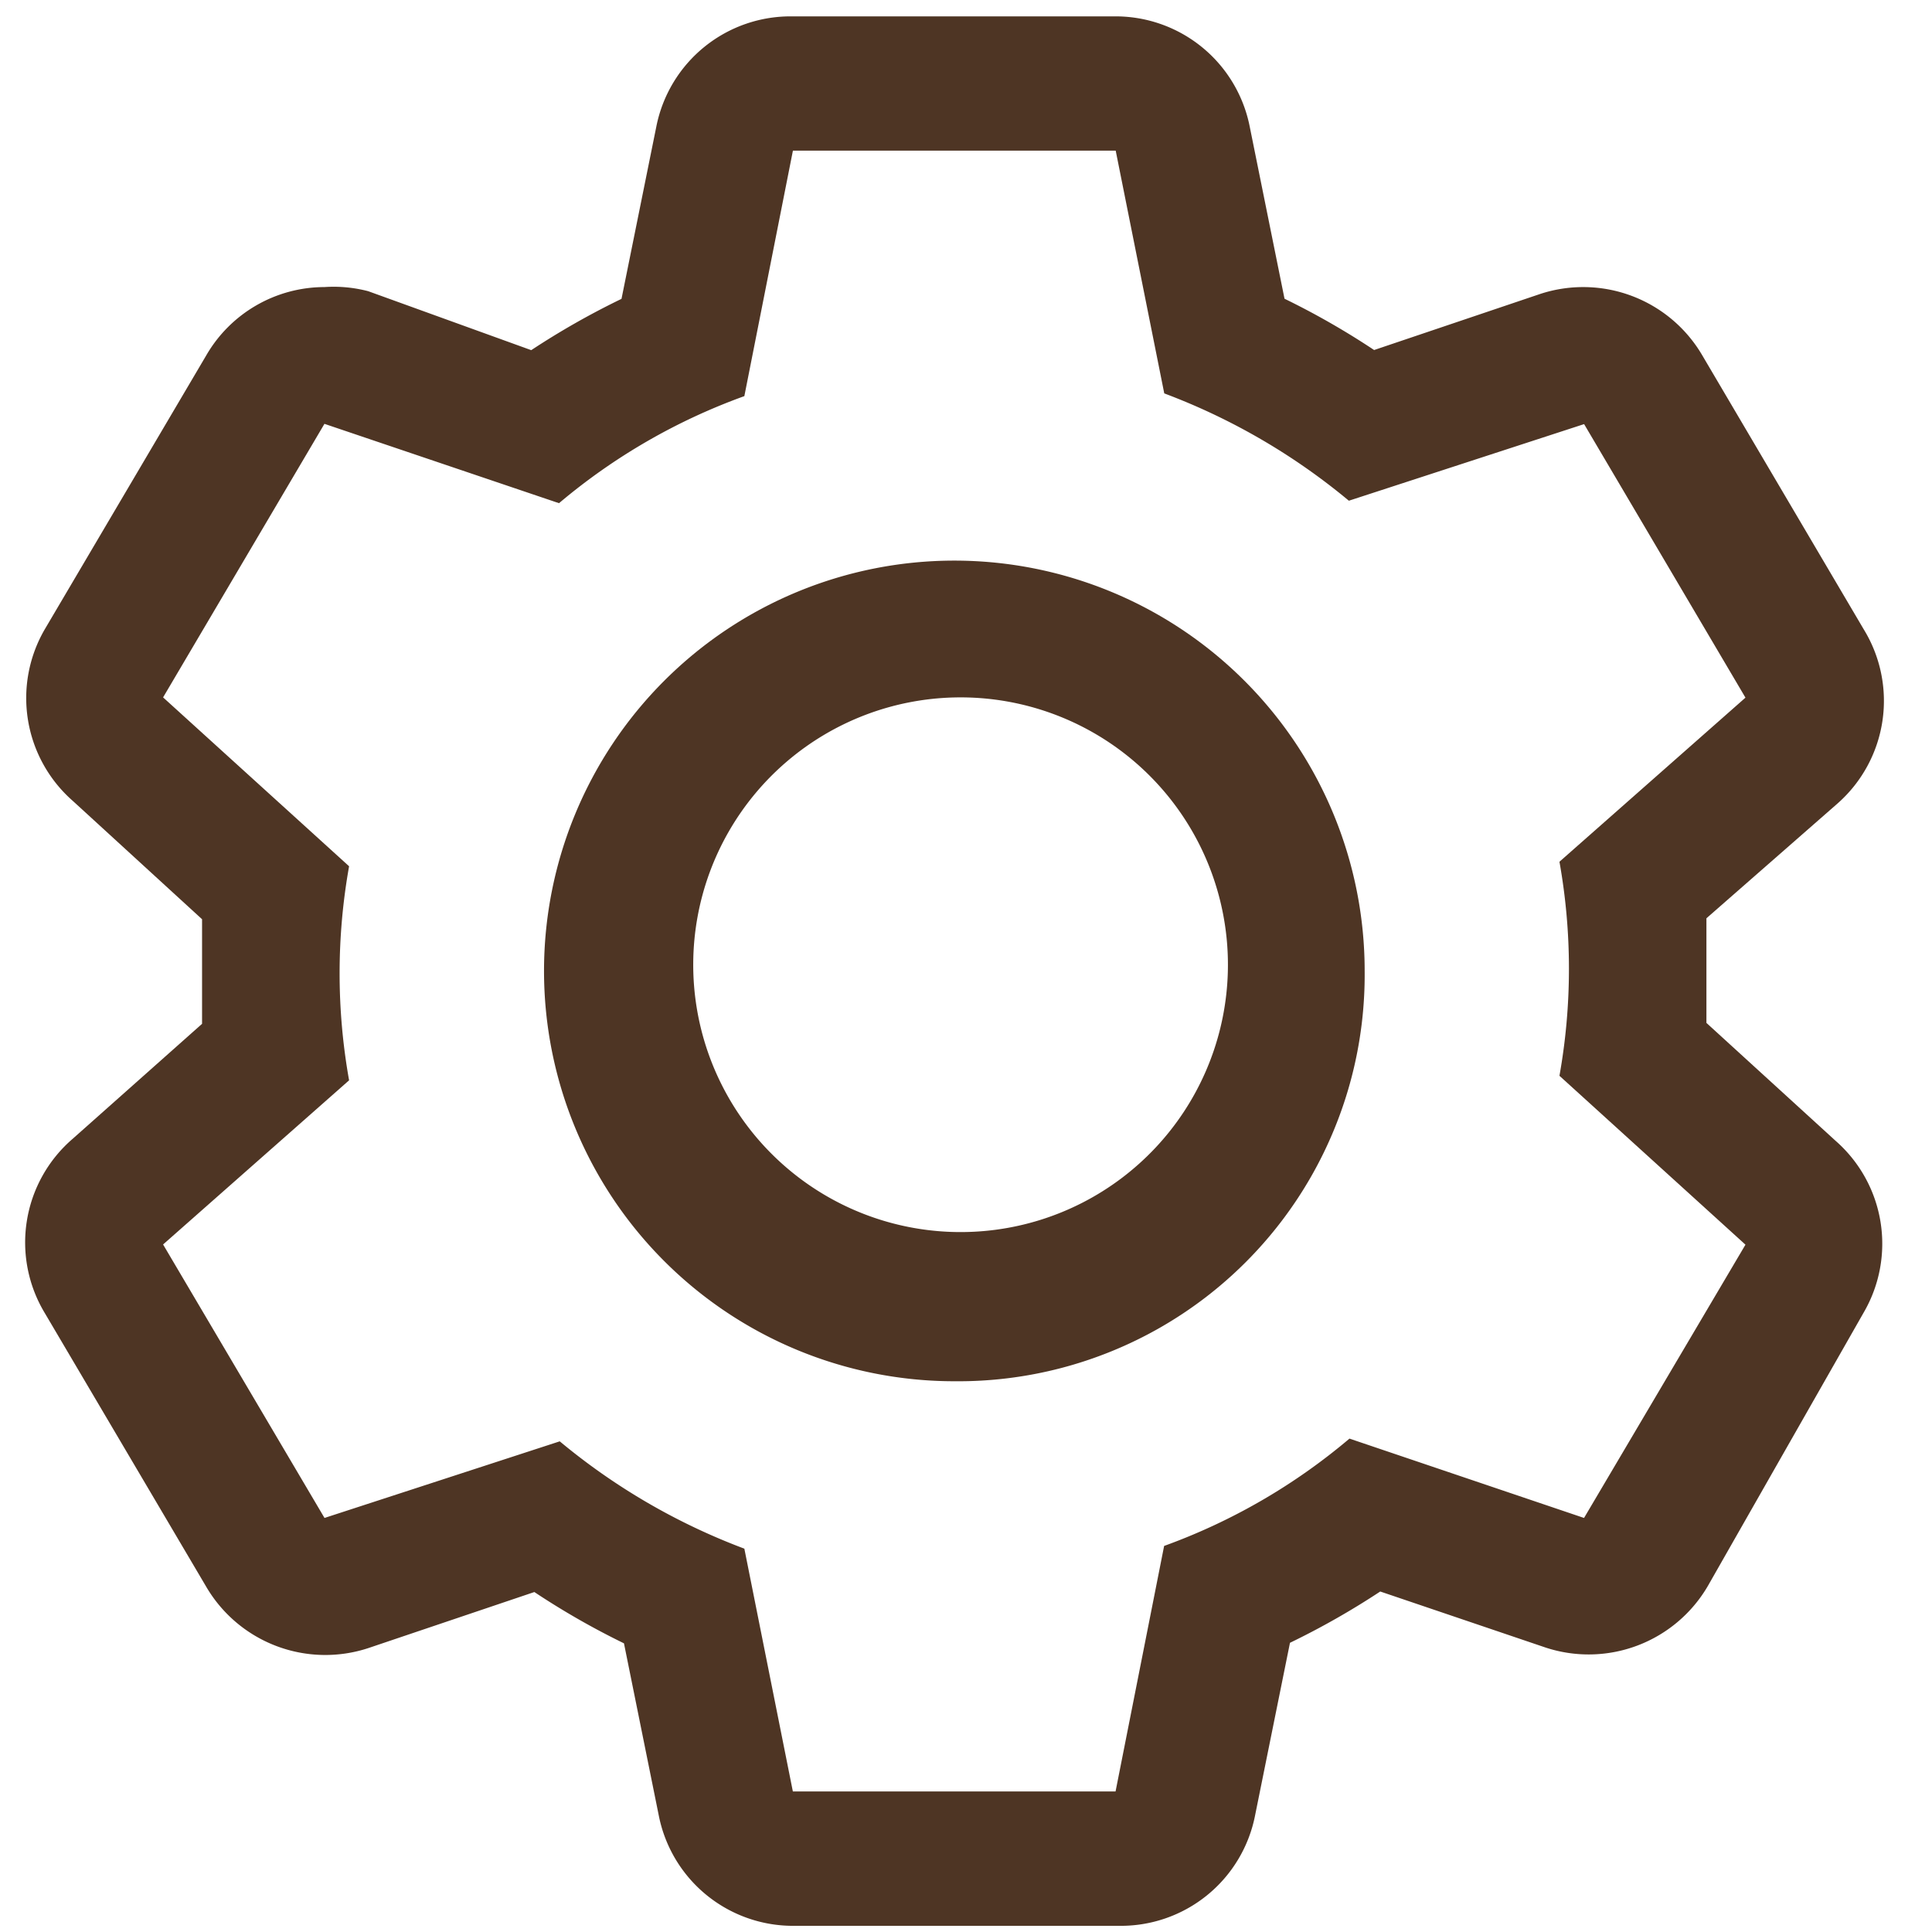
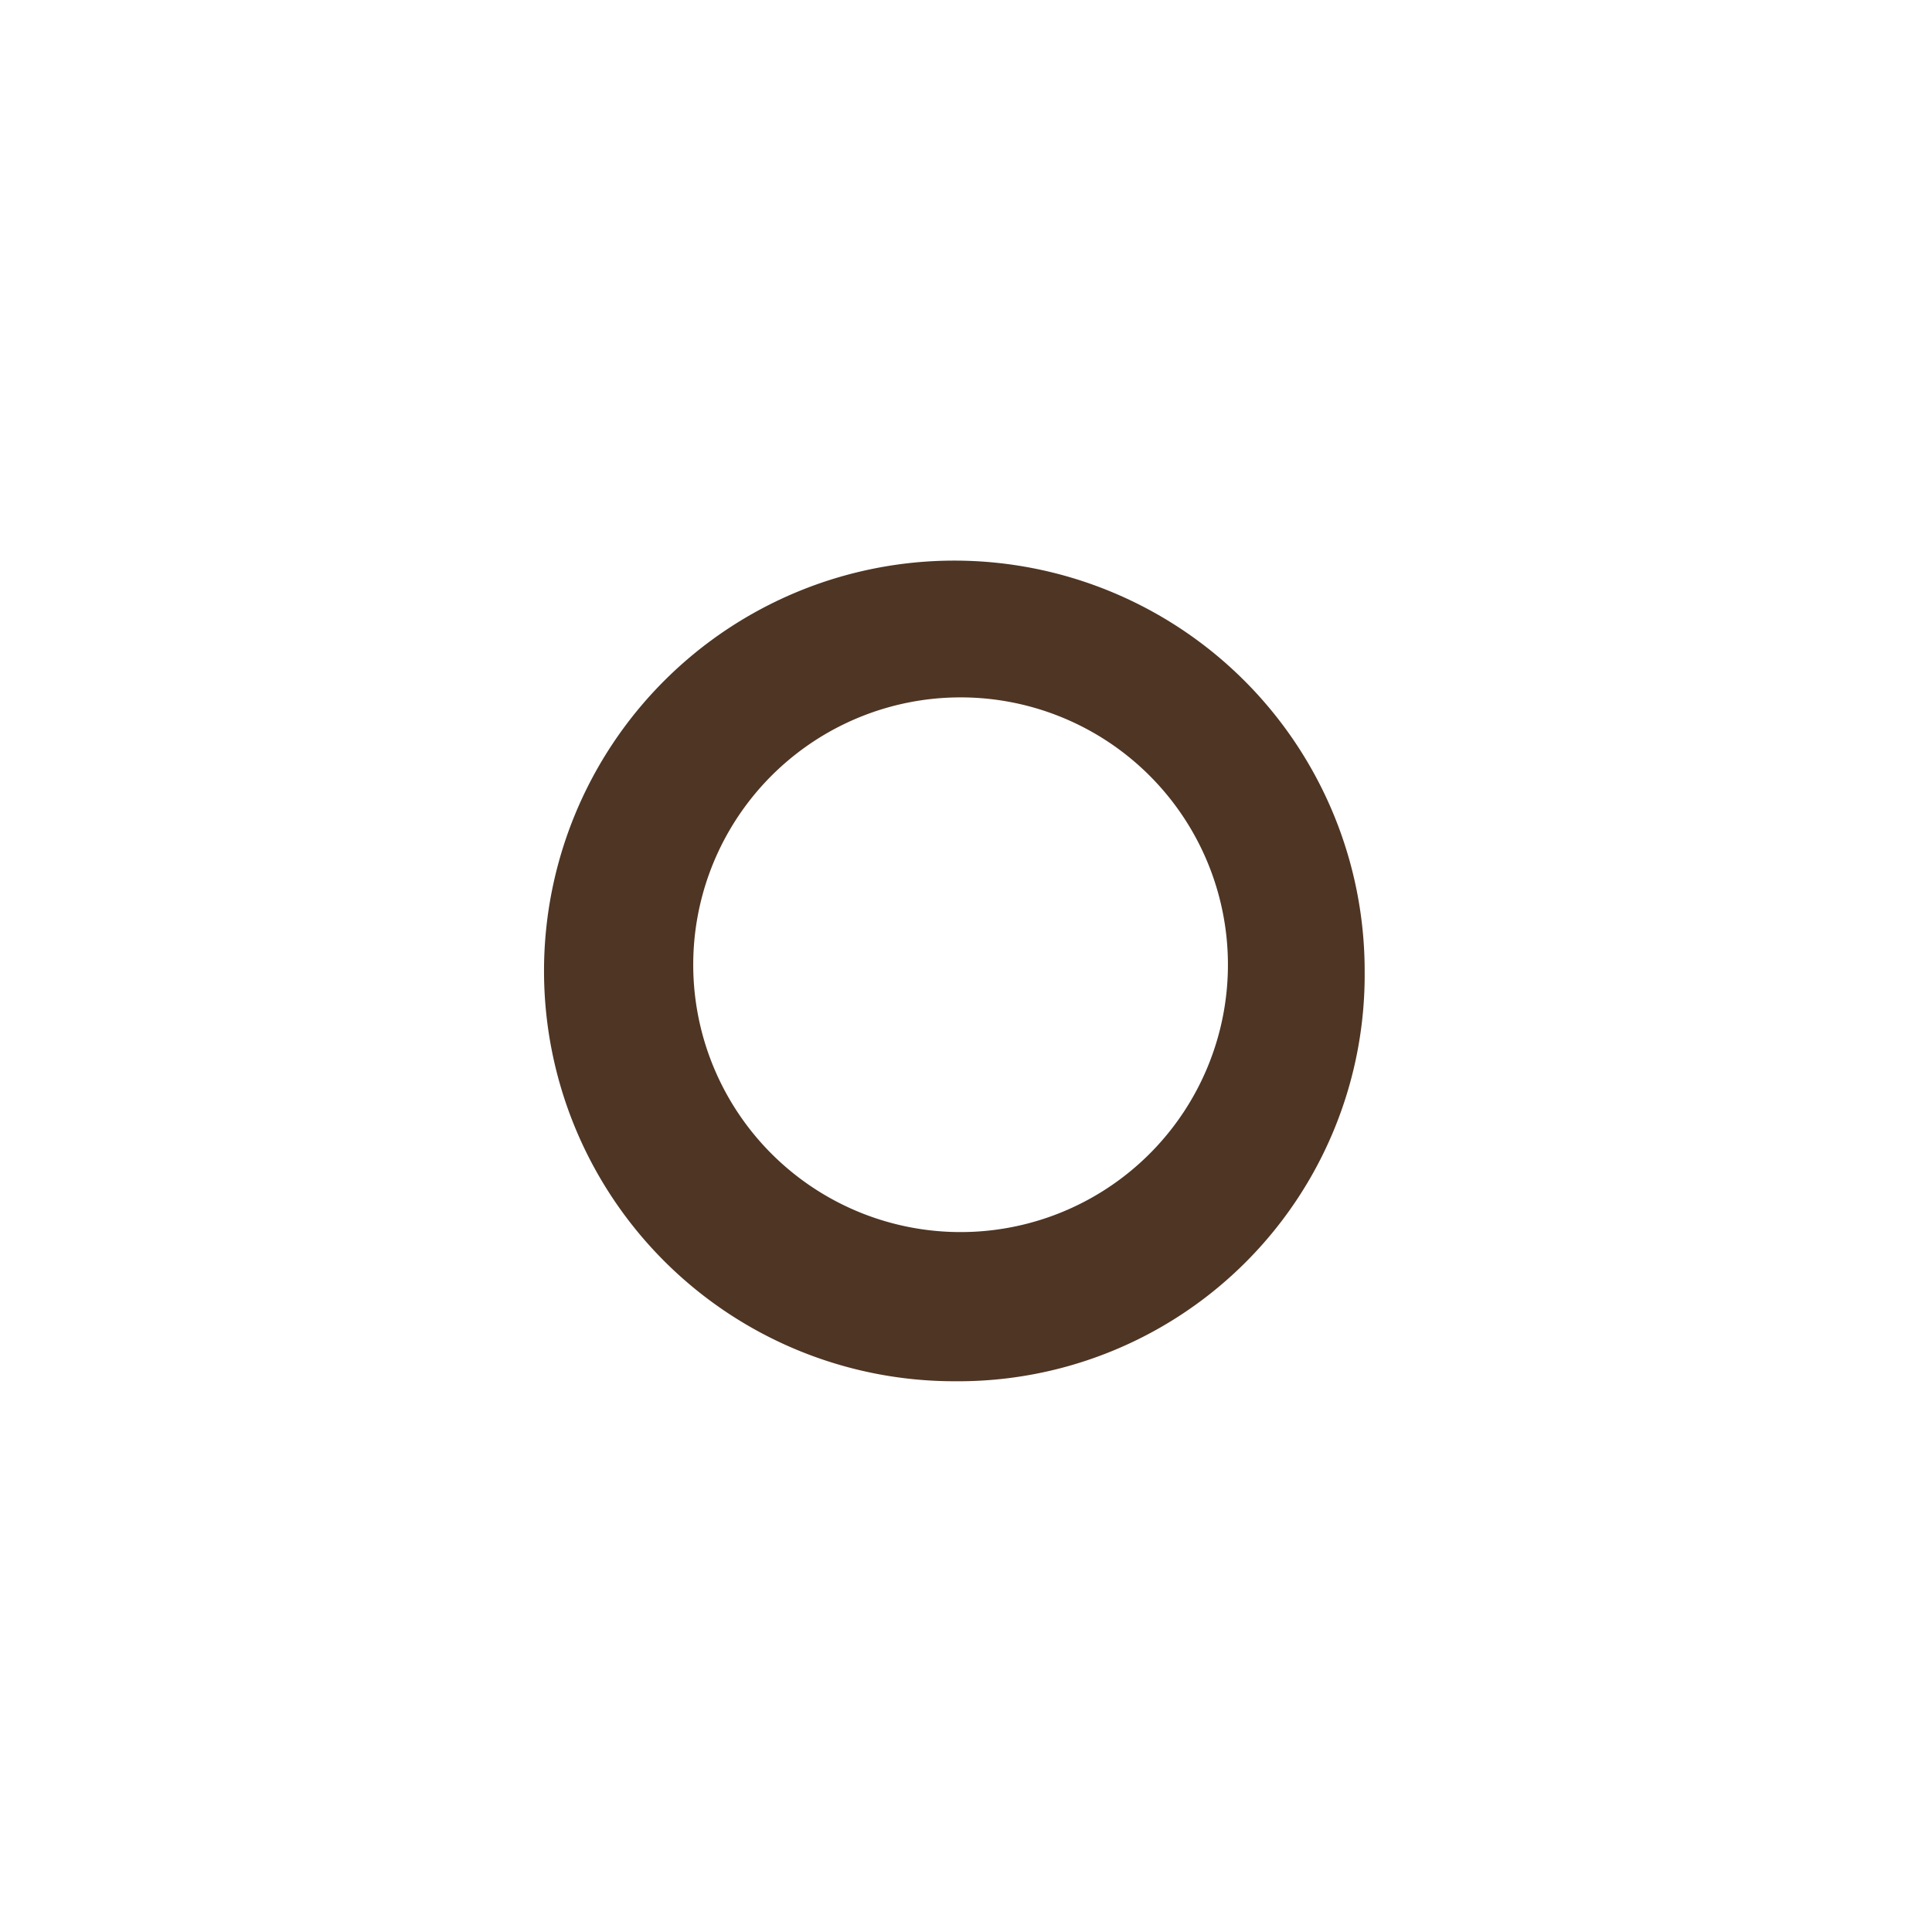
<svg xmlns="http://www.w3.org/2000/svg" width="29" height="29" viewBox="0 0 29 29">
  <defs>
    <clipPath id="clip-path">
      <rect id="Rectangle_874" data-name="Rectangle 874" width="29" height="29" transform="translate(0 -0.245)" fill="#4e3524" stroke="#707070" stroke-width="1" />
    </clipPath>
  </defs>
  <g id="Mask_Group_5" data-name="Mask Group 5" transform="translate(0 0.245)" clip-path="url(#clip-path)">
    <g id="__TEMP__SVG__" transform="translate(0.378 0)">
-       <path id="Path_57" data-name="Path 57" d="M29.73,18.908v-1.57L31.7,15.613A2.053,2.053,0,0,0,32.091,13L29.669,8.89a2.071,2.071,0,0,0-2.433-.924l-2.494.842a11.65,11.65,0,0,0-1.345-.77l-.523-2.587A2.053,2.053,0,0,0,20.821,3.8h-4.8a2.053,2.053,0,0,0-2.053,1.653l-.523,2.587a11.783,11.783,0,0,0-1.355.77L9.643,7.925a2.053,2.053,0,0,0-.657-.062A2.053,2.053,0,0,0,7.211,8.89L4.788,13a2.053,2.053,0,0,0,.421,2.576l1.94,1.776v1.57l-1.94,1.724a2.053,2.053,0,0,0-.421,2.617l2.422,4.106a2.071,2.071,0,0,0,2.433.924l2.494-.842a11.65,11.65,0,0,0,1.345.77l.523,2.587a2.053,2.053,0,0,0,2.053,1.653H20.9A2.053,2.053,0,0,0,22.956,30.8l.523-2.587a11.784,11.784,0,0,0,1.355-.77l2.484.842a2.071,2.071,0,0,0,2.433-.924l2.34-4.106a2.053,2.053,0,0,0-.421-2.576Zm-1.837,7.431-3.521-1.191a9.094,9.094,0,0,1-2.782,1.611l-.729,3.685H16.017L15.289,26.8a9.607,9.607,0,0,1-2.771-1.611l-3.531,1.15L6.564,22.234,9.356,19.77a9.135,9.135,0,0,1,0-3.213L6.564,14.022,8.986,9.916l3.521,1.191A9.094,9.094,0,0,1,15.289,9.5l.729-3.685h4.845l.729,3.644a9.607,9.607,0,0,1,2.771,1.611l3.531-1.15,2.422,4.106-2.792,2.463a9.135,9.135,0,0,1,0,3.213l2.792,2.535Z" transform="translate(-4.494 -3.799)" fill="#4e3524" />
      <path id="Path_58" data-name="Path 58" d="M24.783,30.941a6.159,6.159,0,1,1,6.159-6.159,6.1,6.1,0,0,1-6.159,6.159Zm0-10.264a4.013,4.013,0,1,0,2.931,1.174A4.013,4.013,0,0,0,24.783,20.677Z" transform="translate(-10.836 -10.453)" fill="#4e3524" />
    </g>
  </g>
</svg>